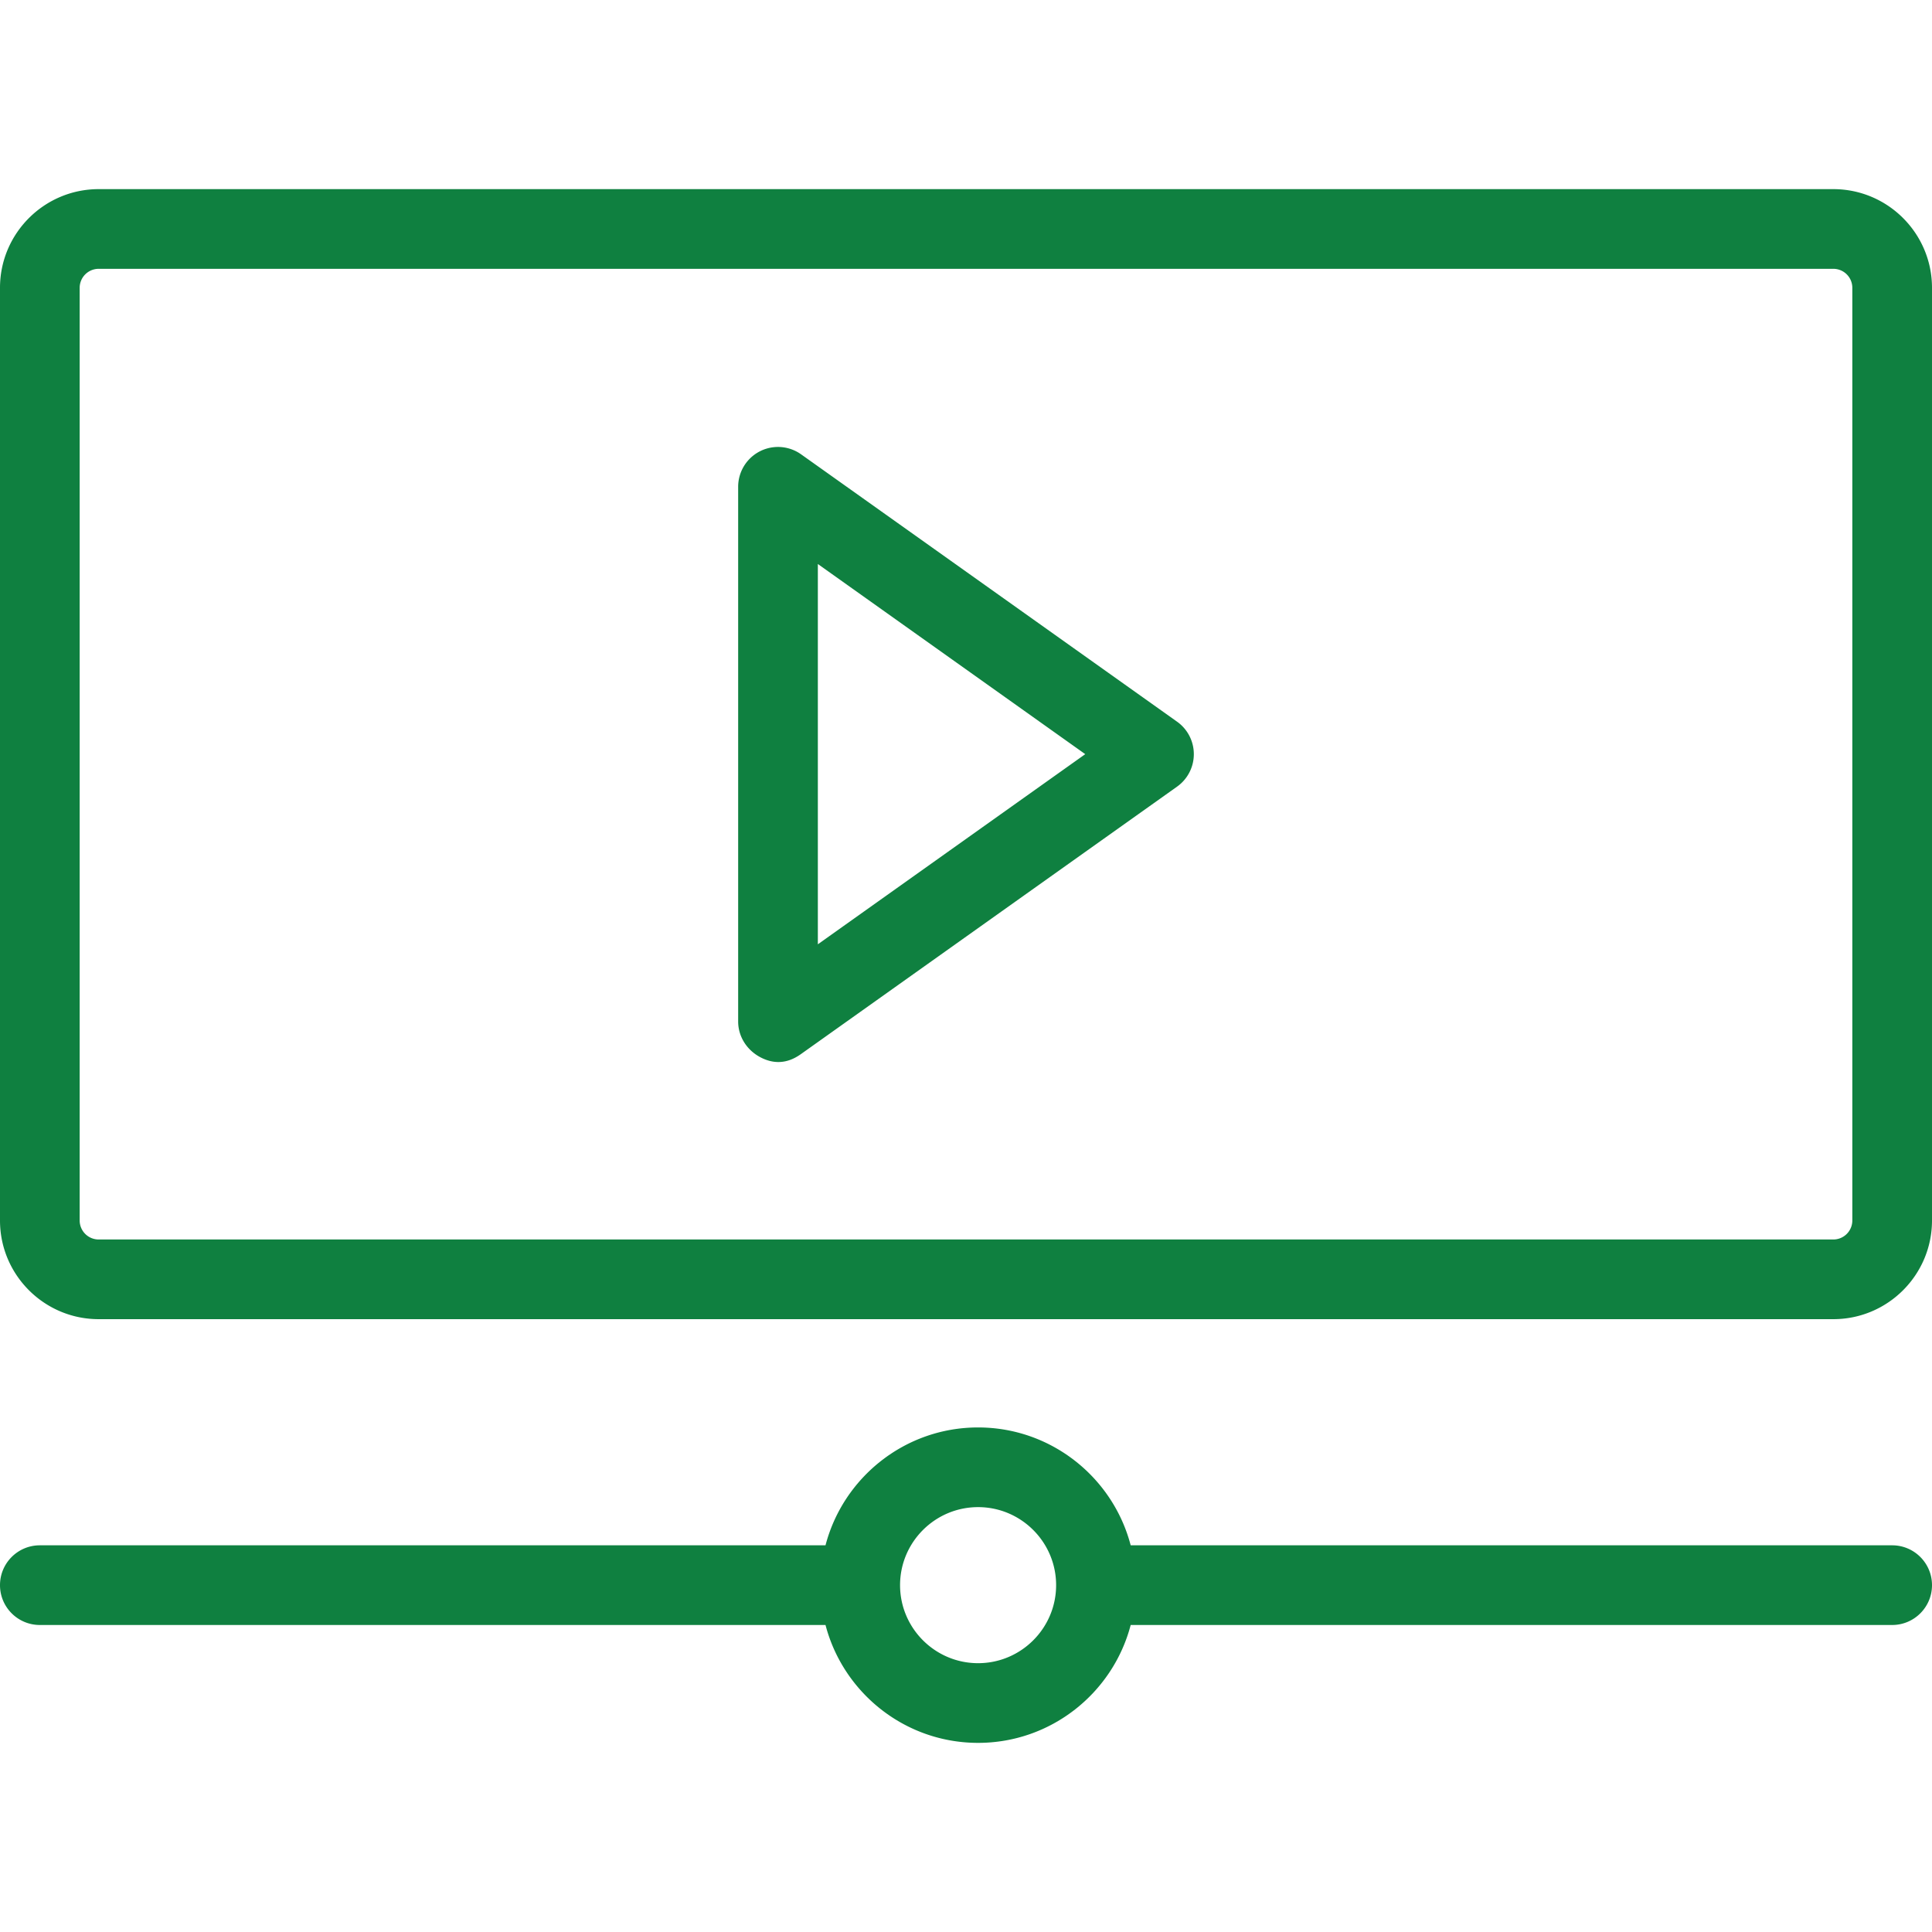
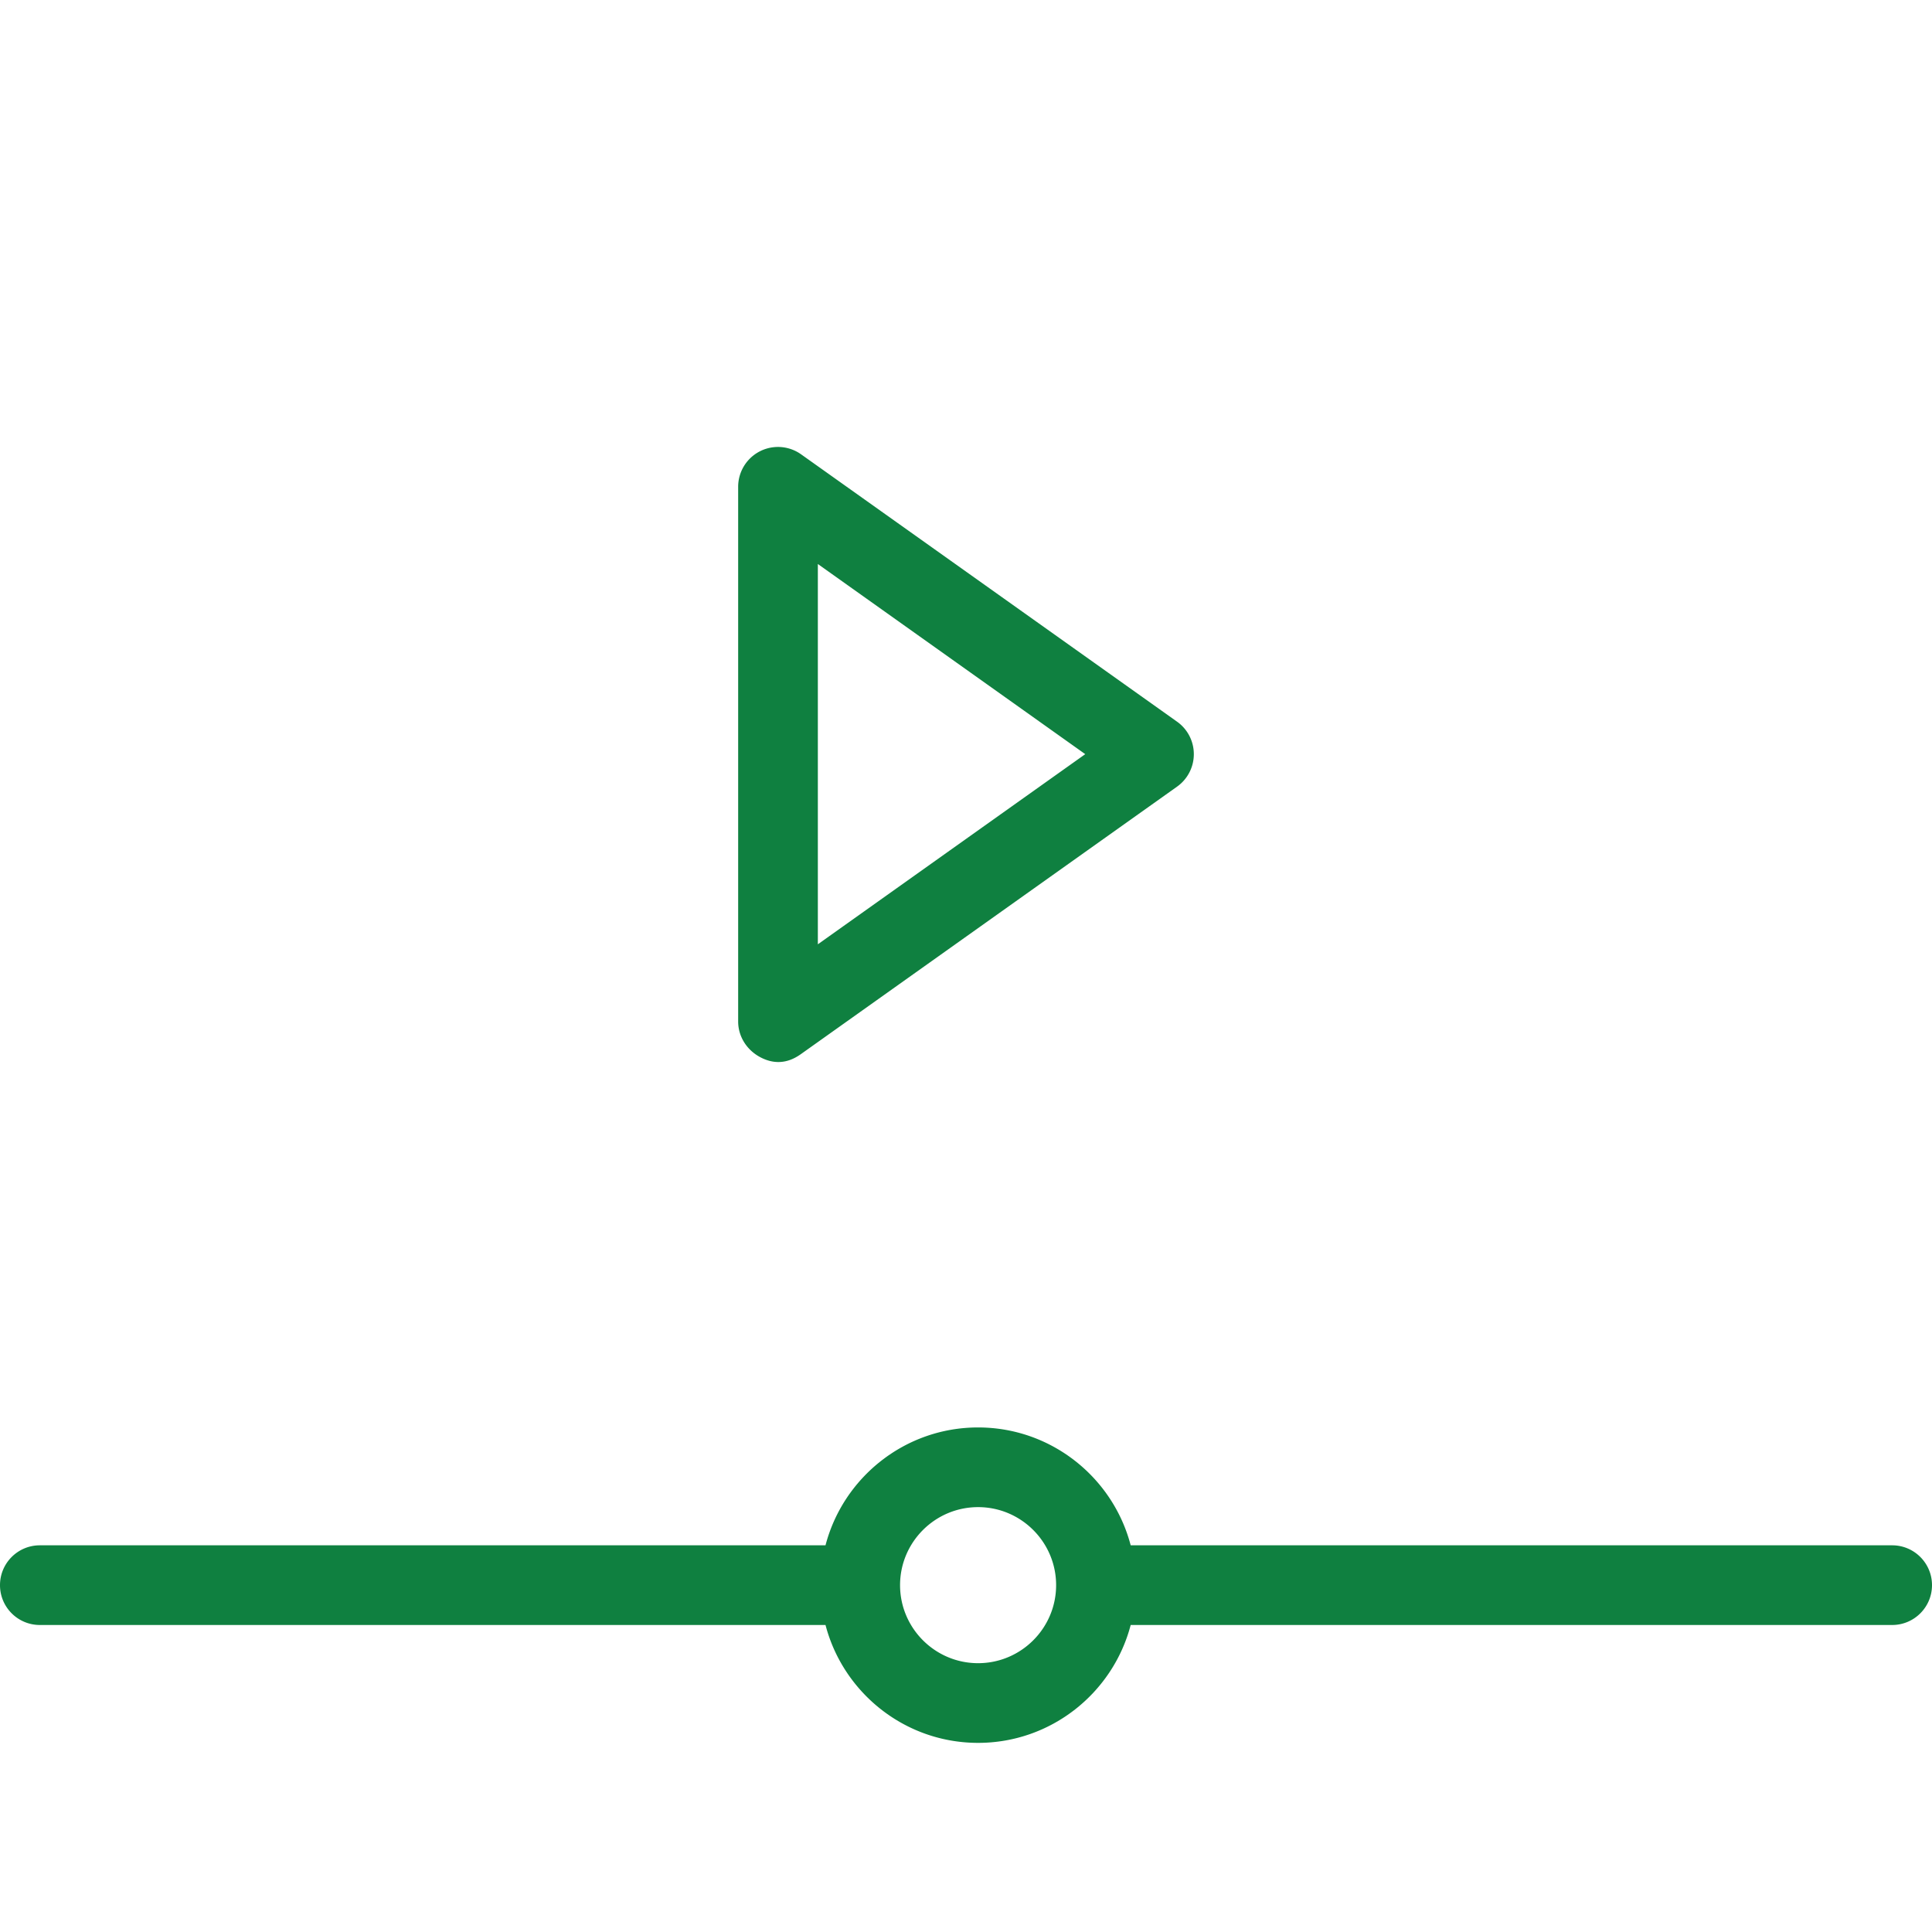
<svg xmlns="http://www.w3.org/2000/svg" version="1.1" width="512" height="512" x="0" y="0" viewBox="0 0 490 490" style="enable-background:new 0 0 512 512" xml:space="preserve" class="">
  <g>
-     <path d="M464.979 334.57H25.024C11.226 334.57 0 323.349 0 309.553V72.987c0-13.795 11.226-25.018 25.024-25.018h439.955c13.793 0 25.021 11.223 25.021 25.018v236.566c0 13.796-11.228 25.017-25.021 25.017zM25.024 68.178a4.82 4.82 0 0 0-4.817 4.809v236.566a4.82 4.82 0 0 0 4.817 4.81h439.955a4.818 4.818 0 0 0 4.813-4.81V72.987a4.816 4.816 0 0 0-4.813-4.809H25.024z" fill="#0f8040" opacity="1" data-original="#000000" class="" />
    <path d="M192.69 268.058c-3.318-1.815-5.476-5.198-5.476-8.978V123.461a10.106 10.106 0 0 1 15.962-8.233l95.358 67.809a10.098 10.098 0 0 1 4.248 8.234c0 3.271-1.58 6.339-4.248 8.235 0 0-71.522 50.854-95.358 67.807-1.742 1.239-5.497 3.476-10.486.745zm14.735-125.013v96.451l67.817-48.225-67.817-48.226zM479.897 391.927h-193.13c-4.485-17.18-20.137-29.894-38.702-29.894-18.563 0-34.211 12.714-38.697 29.894H10.104C4.525 391.927 0 396.452 0 402.031c0 5.581 4.525 10.104 10.104 10.104h199.265c4.486 17.18 20.135 29.896 38.697 29.896 18.565 0 34.217-12.717 38.702-29.896h193.129c5.575 0 10.103-4.522 10.103-10.104 0-5.579-4.528-10.104-10.103-10.104zm-231.832 29.894c-10.908 0-19.788-8.878-19.788-19.791 0-10.911 8.88-19.788 19.788-19.788 10.913 0 19.791 8.877 19.791 19.788 0 10.914-8.878 19.791-19.791 19.791z" fill="#0f8040" opacity="1" data-original="#000000" class="" />
  </g>
</svg>